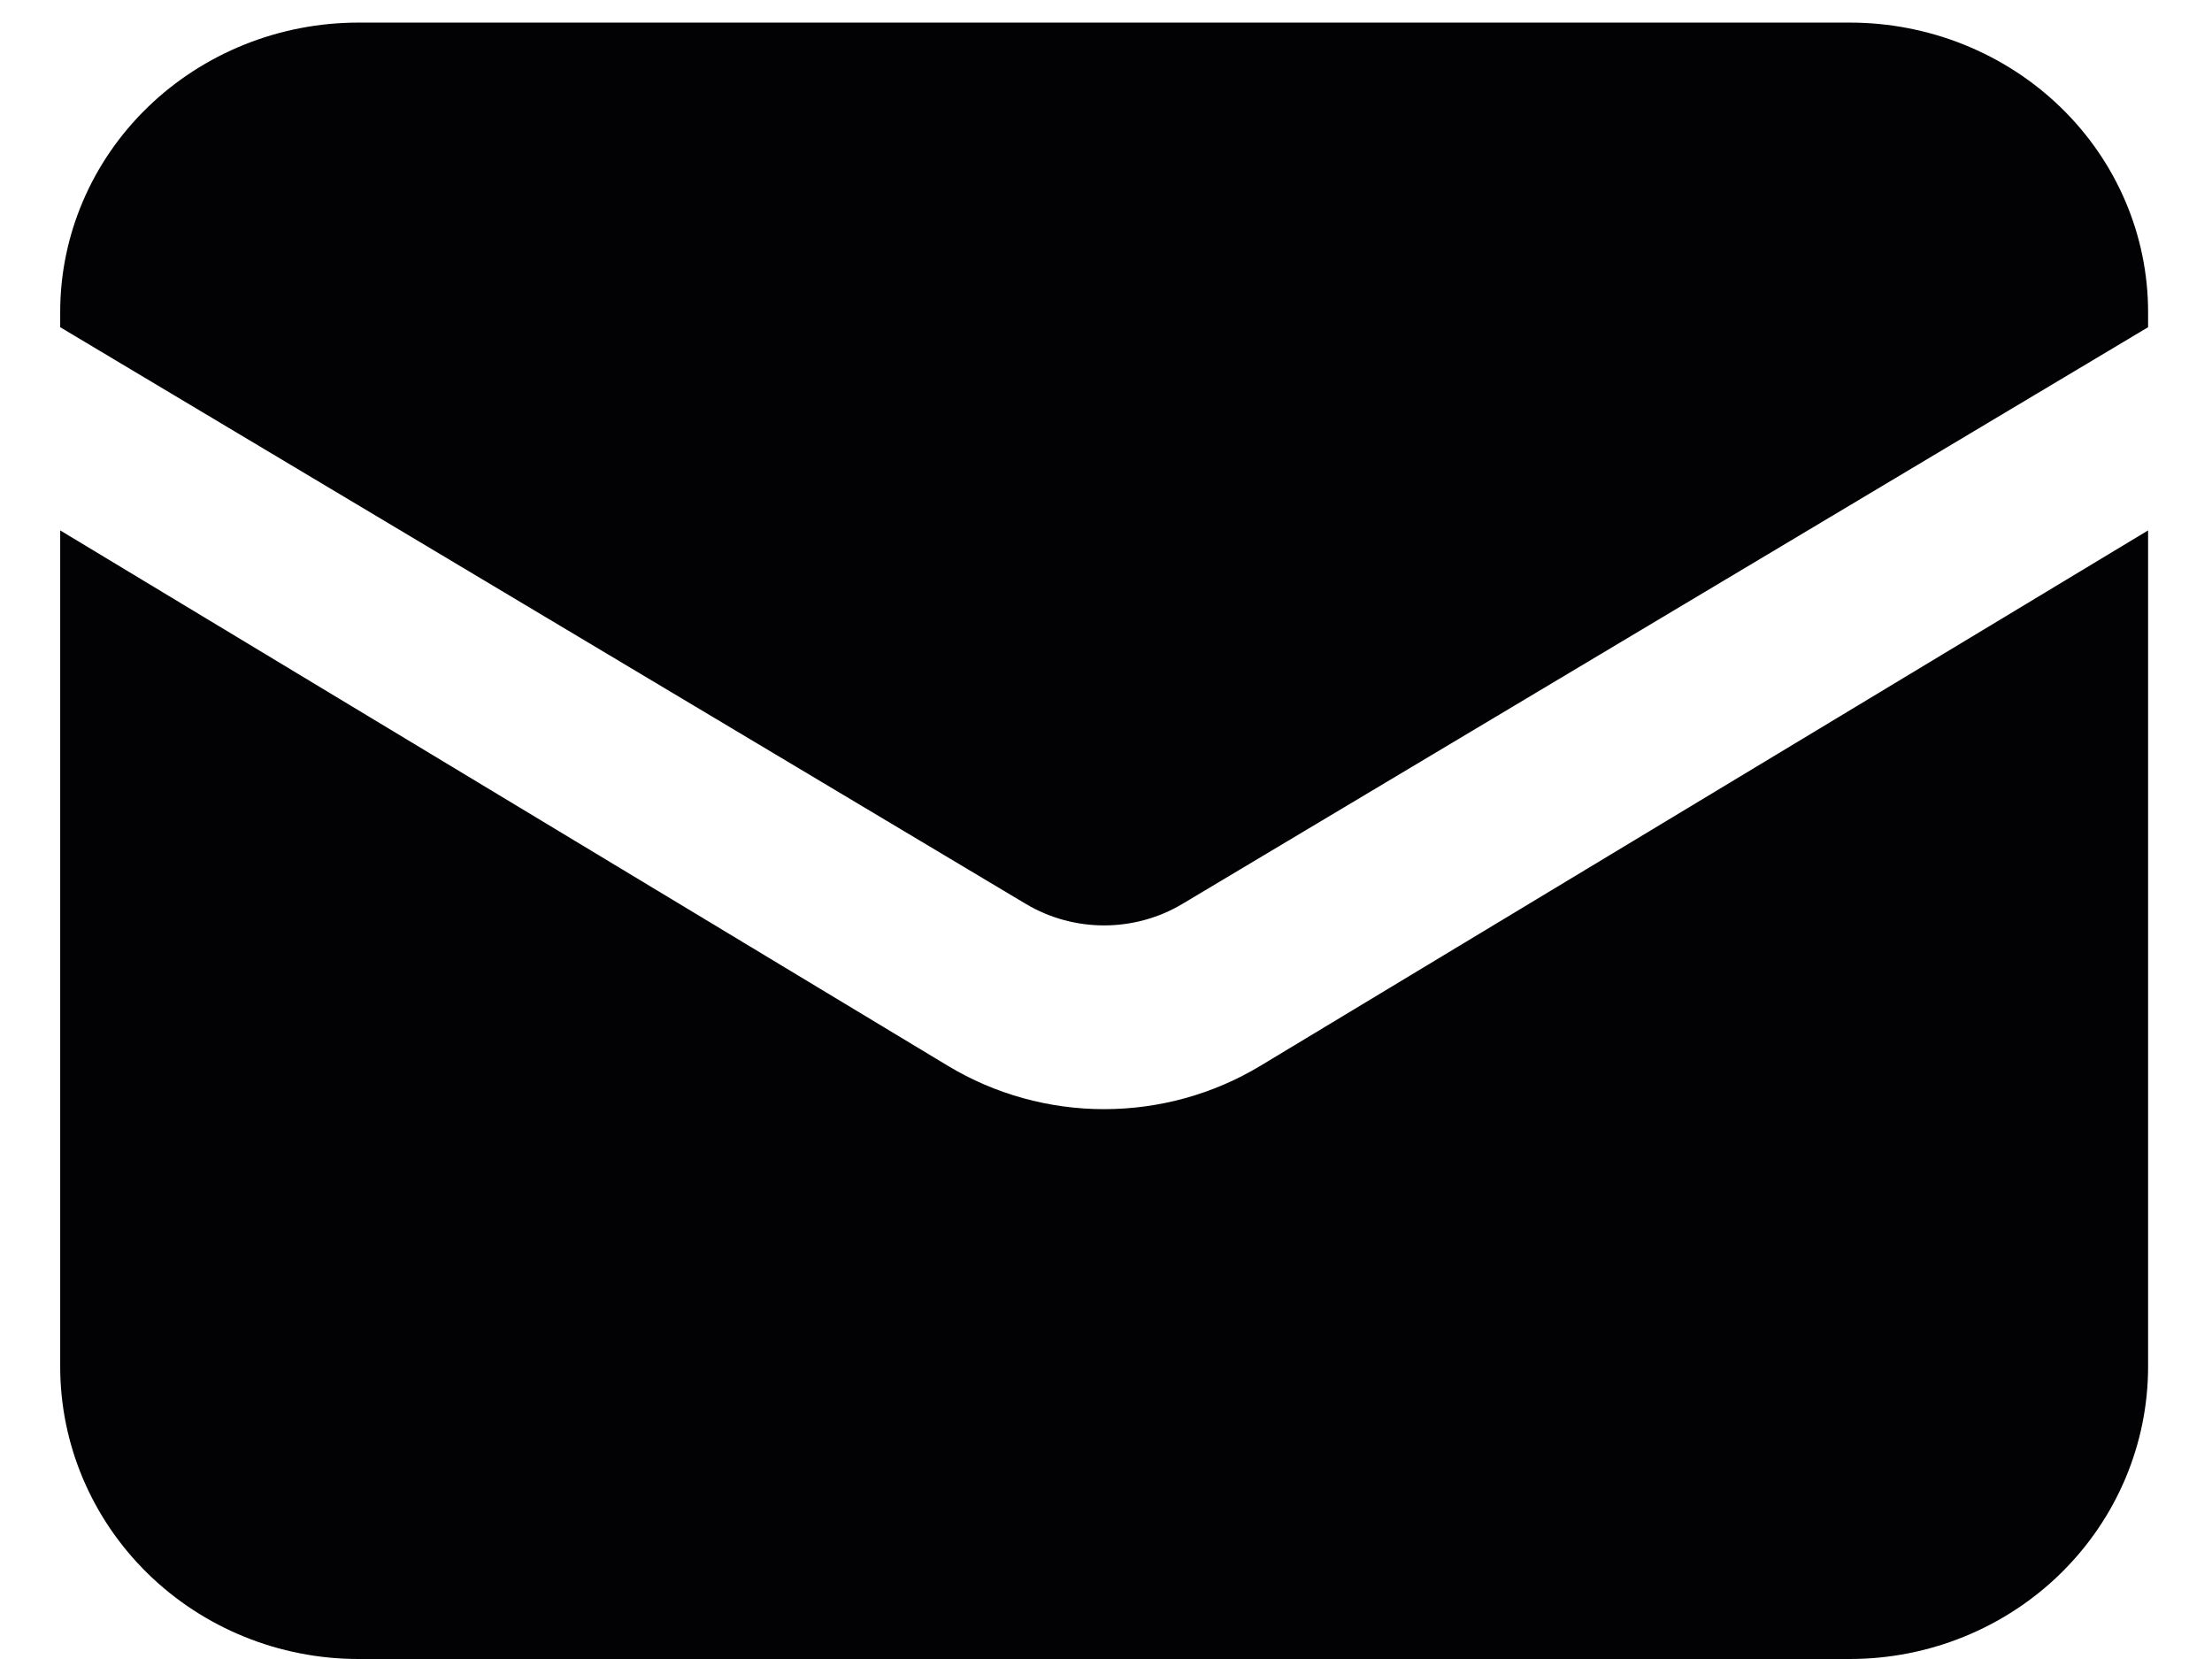
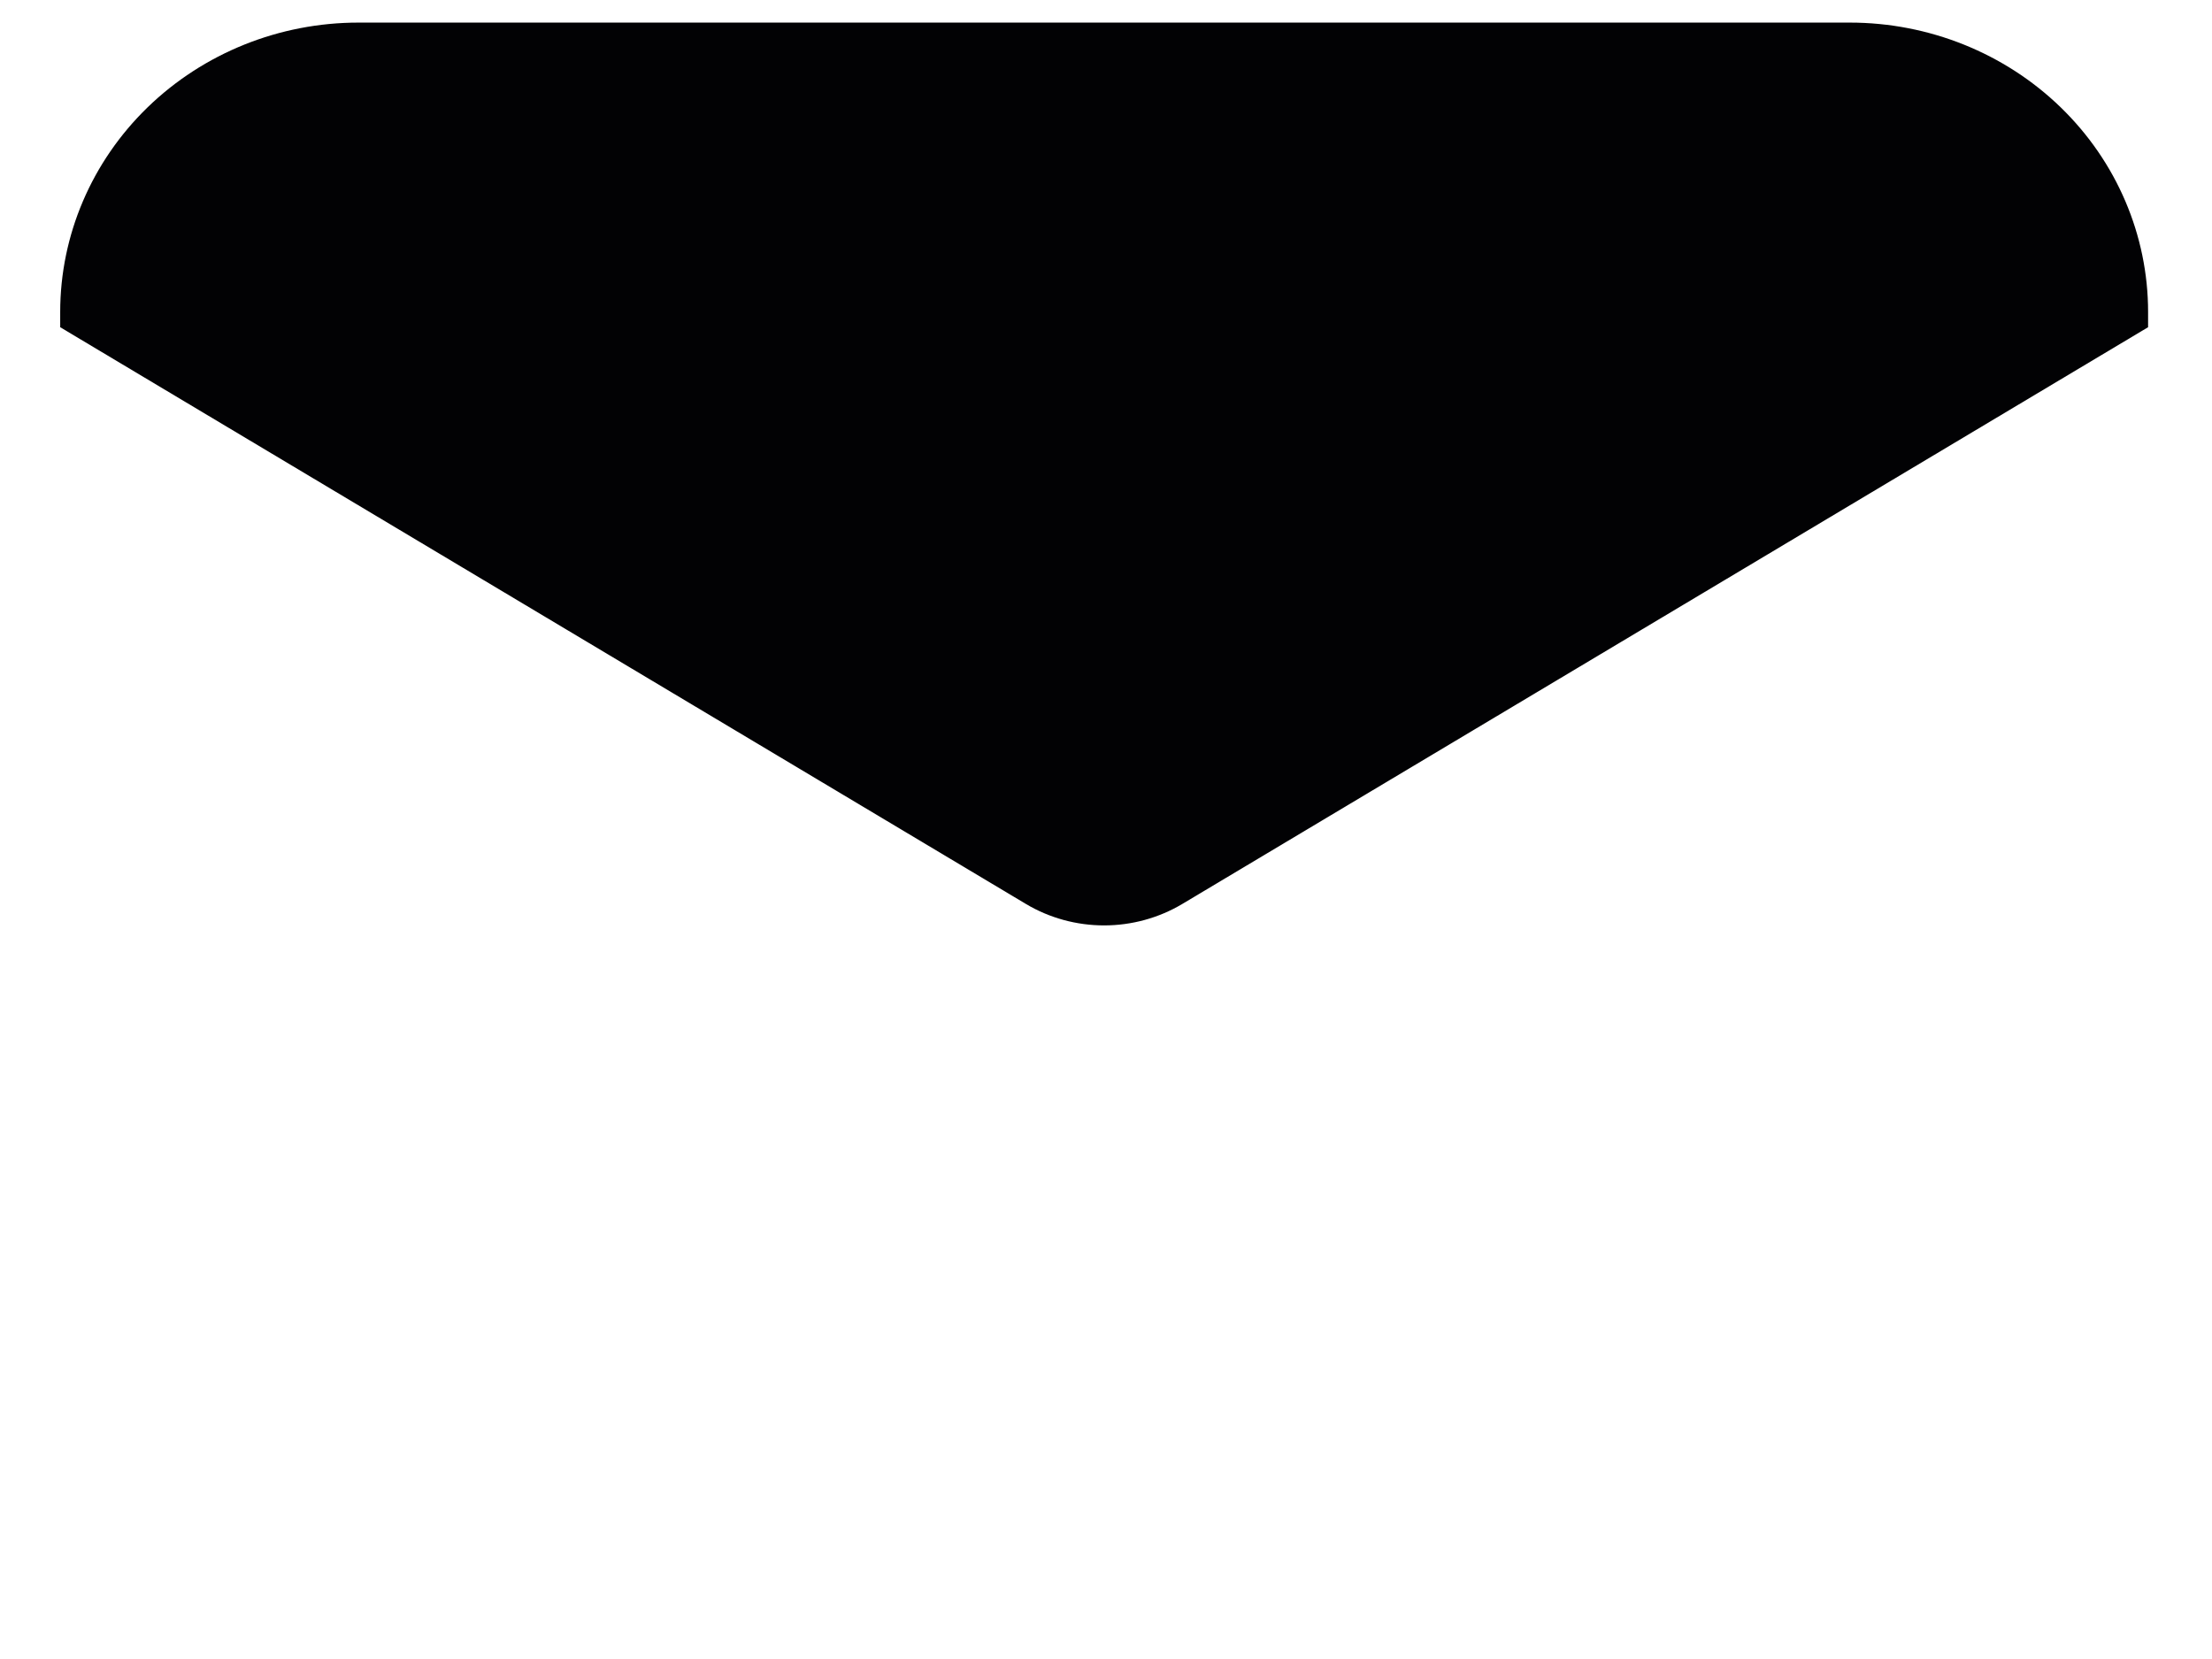
<svg xmlns="http://www.w3.org/2000/svg" width="28" height="21" viewBox="0 0 28 21" fill="none">
-   <path d="M0.762 6.714V17.299C0.762 18.281 1.16 19.222 1.868 19.916C2.576 20.61 3.536 21 4.537 21H23.415C24.416 21 25.377 20.61 26.085 19.916C26.793 19.222 27.191 18.281 27.191 17.299V6.714L15.955 13.491C15.36 13.85 14.675 14.04 13.976 14.04C13.278 14.04 12.593 13.85 11.998 13.491L0.762 6.714Z" fill="#020204" />
  <path d="M27.191 4.142V3.949C27.191 2.978 26.793 2.046 26.085 1.359C25.377 0.672 24.416 0.286 23.415 0.286H4.537C3.536 0.286 2.576 0.672 1.868 1.359C1.16 2.046 0.762 2.978 0.762 3.949V4.142L12.987 11.443C13.284 11.62 13.627 11.714 13.976 11.714C14.325 11.714 14.668 11.62 14.965 11.443L27.191 4.142Z" fill="#020204" />
</svg>